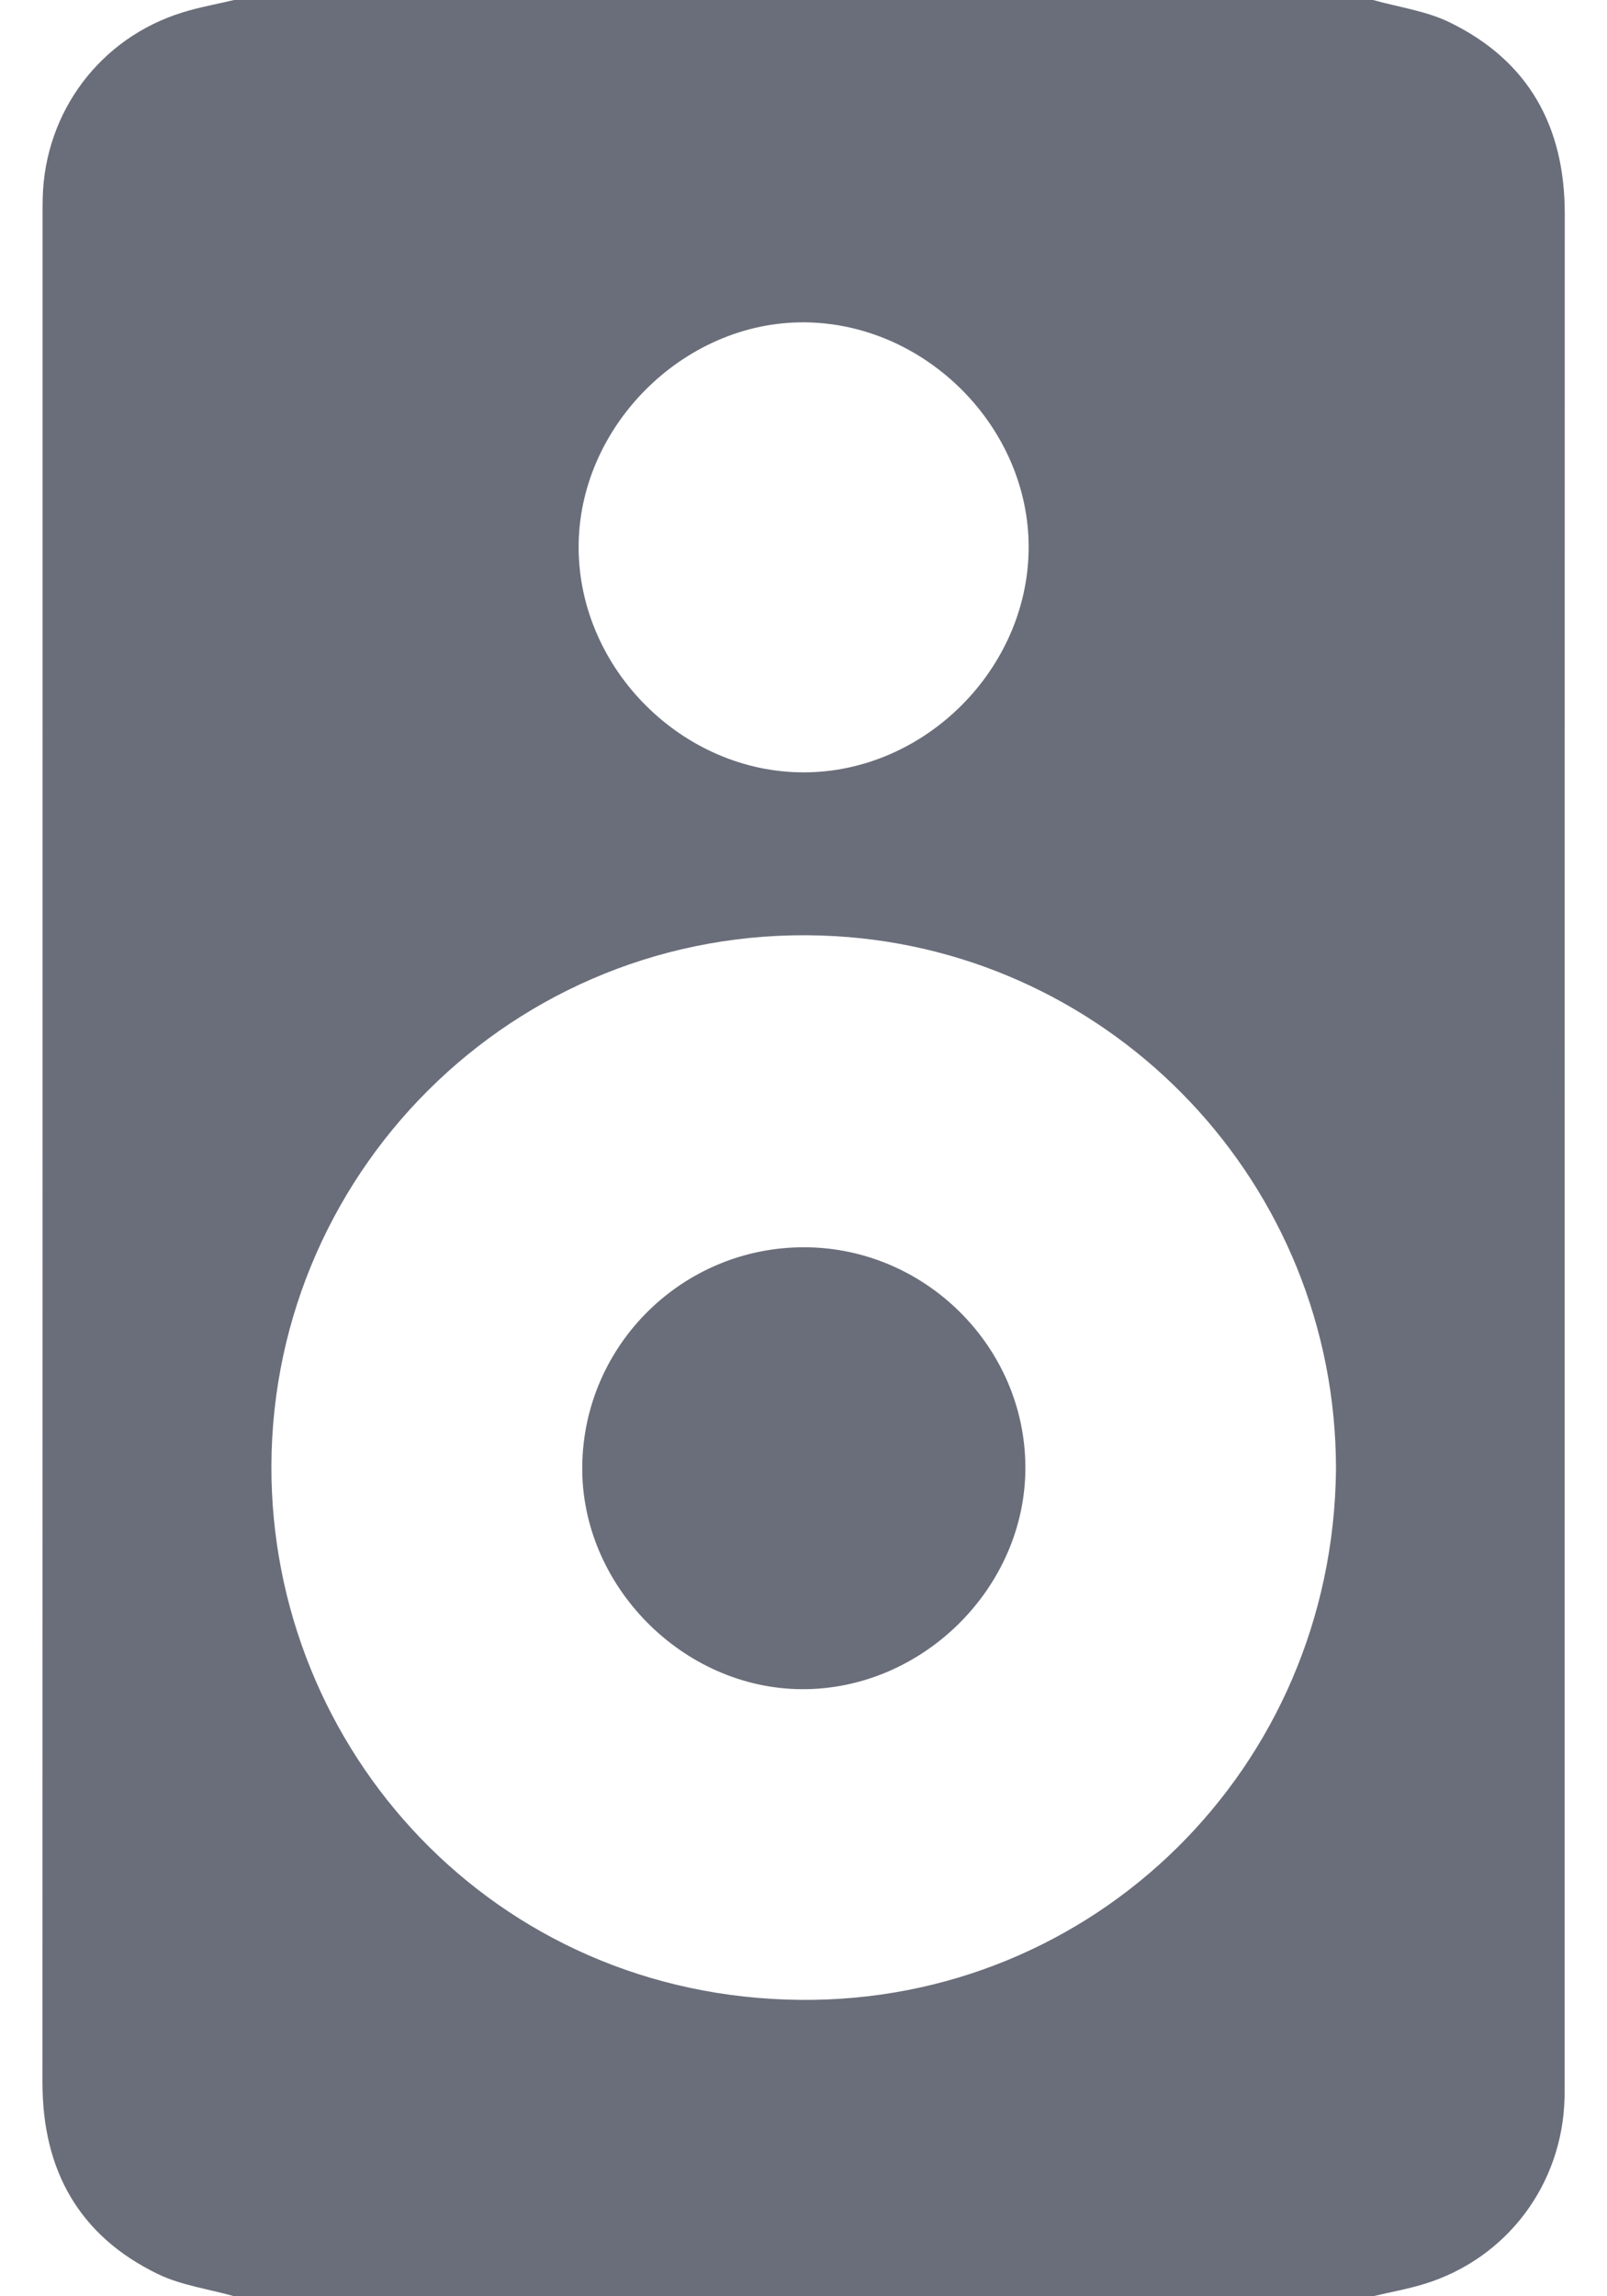
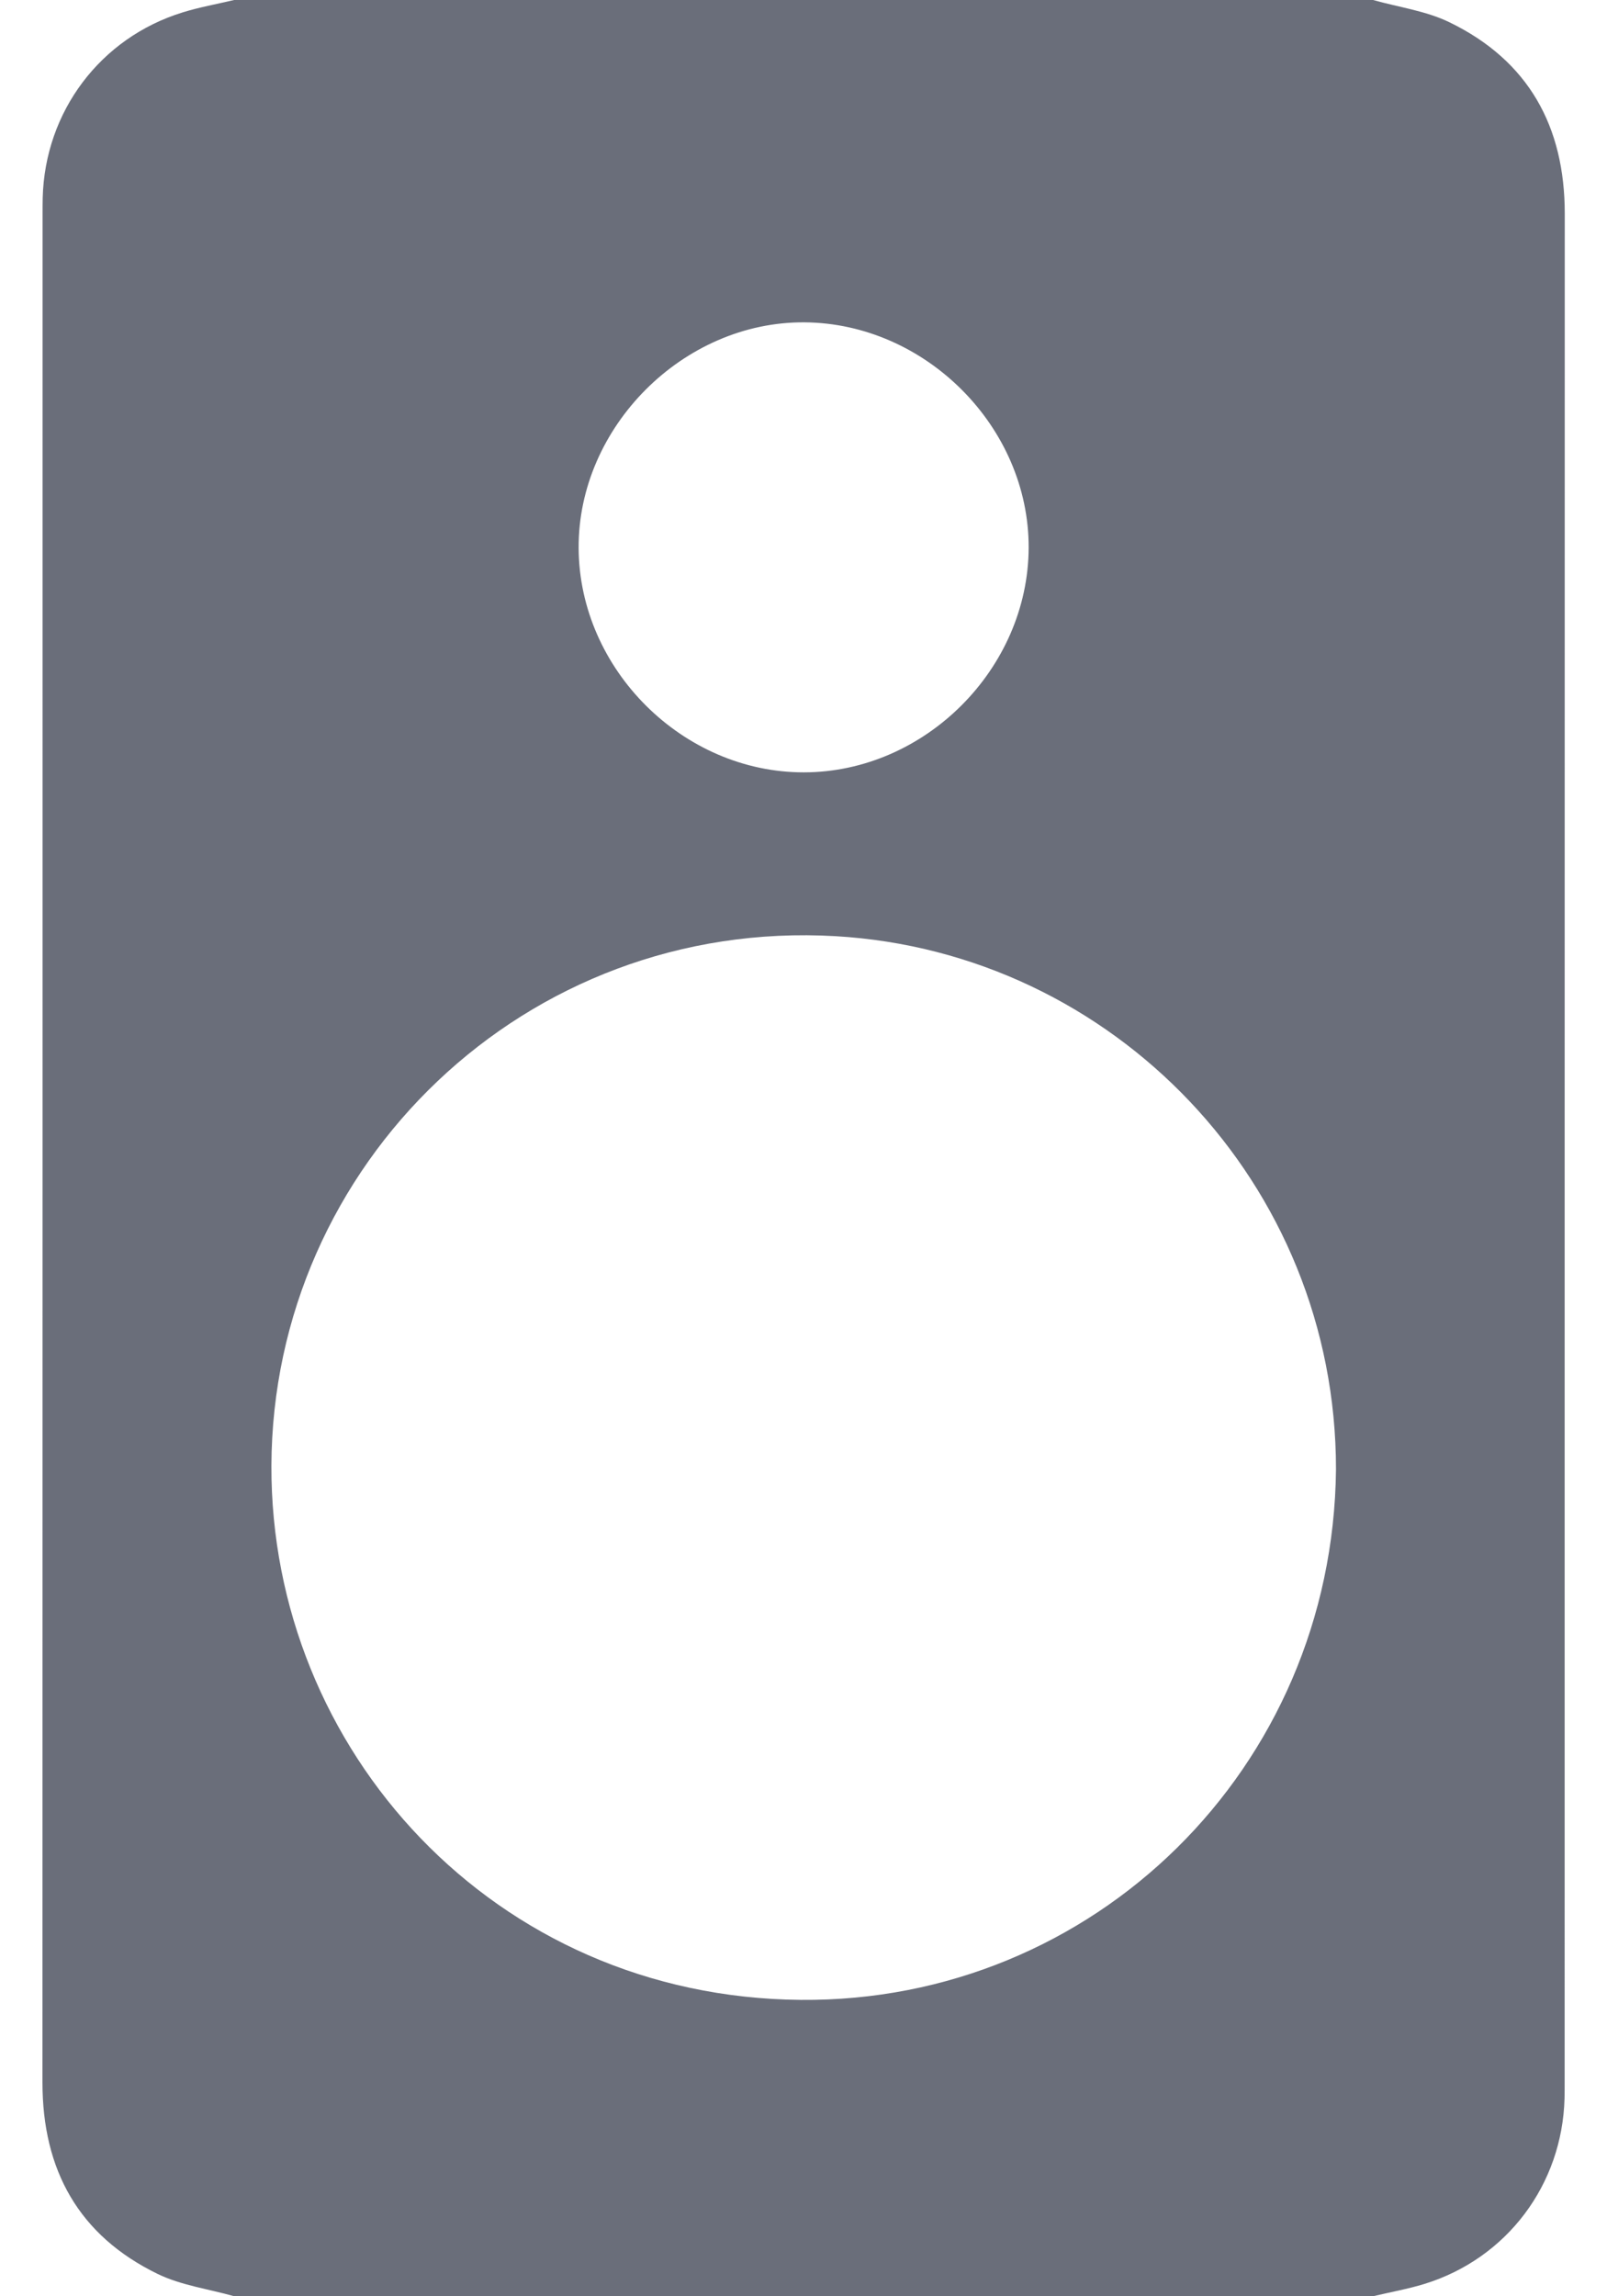
<svg xmlns="http://www.w3.org/2000/svg" width="28" height="40" viewBox="0 0 28 40" fill="none">
  <path d="M23.925 39.999C17.31 39.999 10.694 39.999 4.079 39.999C3.634 39.873 3.158 39.81 2.749 39.612C1.371 38.943 0.74 37.798 0.74 36.279C0.743 25.426 0.741 14.573 0.742 3.72C0.742 3.629 0.742 3.538 0.744 3.447C0.782 1.945 1.747 0.659 3.182 0.216C3.475 0.125 3.78 0.071 4.079 0C10.694 0 17.31 0 23.925 0C24.37 0.126 24.846 0.189 25.255 0.388C26.632 1.056 27.264 2.202 27.264 3.72C27.261 14.573 27.263 25.426 27.262 36.279C27.262 36.37 27.262 36.461 27.26 36.552C27.221 38.054 26.257 39.34 24.822 39.784C24.529 39.874 24.225 39.928 23.925 39.999ZM23.278 25.595C23.28 20.613 19.394 16.59 14.561 16.308C9.157 15.993 4.747 20.28 4.729 25.532C4.713 30.476 8.603 34.791 13.952 34.837C19.052 34.881 23.225 30.812 23.278 25.595ZM14.007 13.454C16.114 13.452 17.916 11.651 17.923 9.541C17.93 7.441 16.129 5.631 14.018 5.615C11.907 5.599 10.069 7.438 10.082 9.55C10.094 11.662 11.9 13.457 14.007 13.454Z" fill="#6A6E7A" />
-   <path d="M14.028 21.727C16.126 21.738 17.857 23.463 17.866 25.552C17.875 27.647 16.082 29.432 13.977 29.425C11.897 29.418 10.121 27.617 10.145 25.54C10.168 23.42 11.905 21.715 14.028 21.727Z" fill="#6A6E7A" />
</svg>